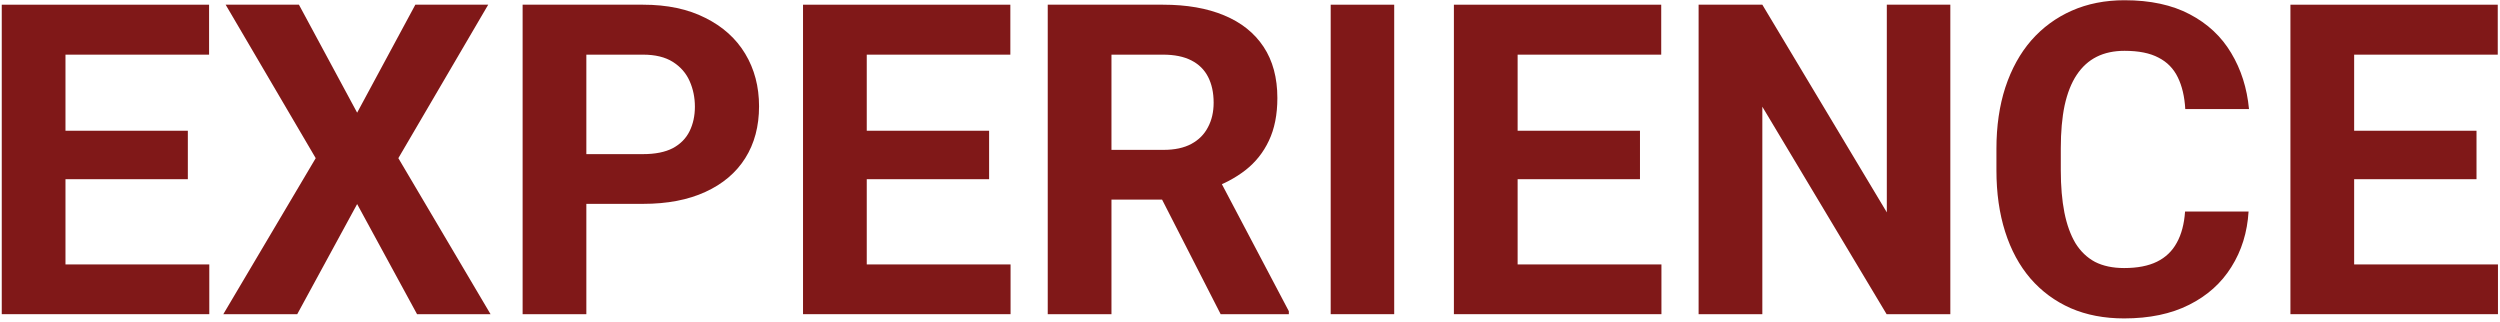
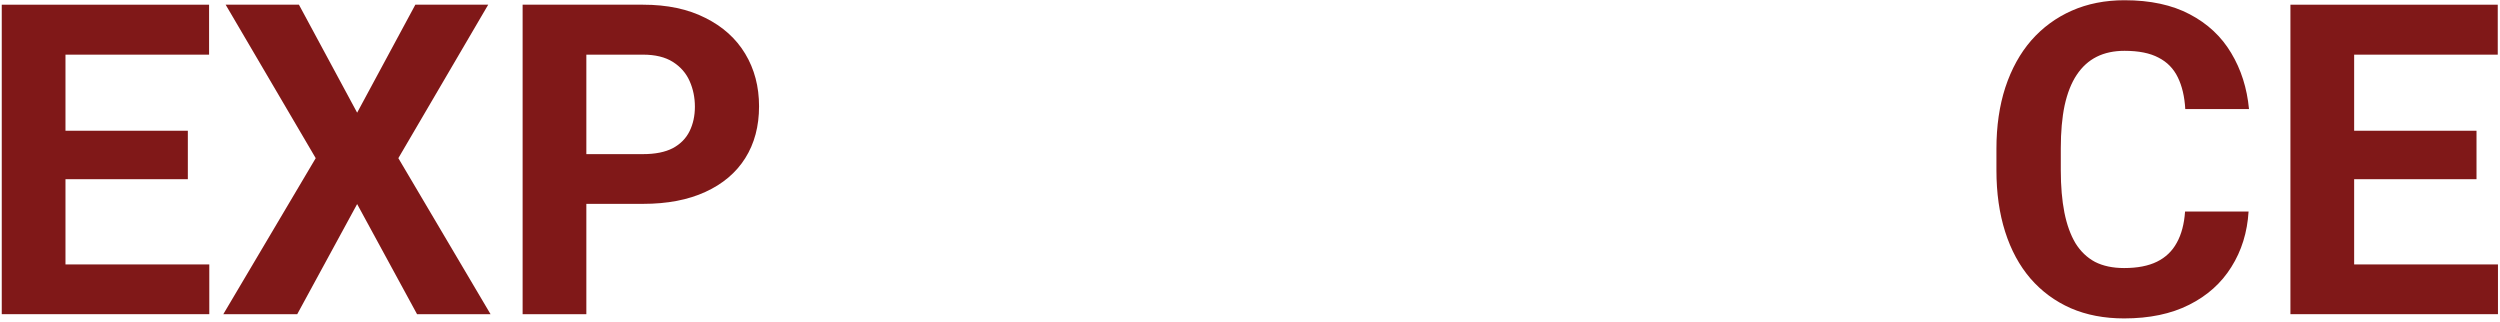
<svg xmlns="http://www.w3.org/2000/svg" width="660" height="85" viewBox="0 0 660 85" fill="none">
-   <path d="M659.462 69.81V82.941H616V69.81H659.462ZM621.496 1.241V82.941H604.672V1.241H621.496ZM653.798 34.516V47.309H616V34.516H653.798ZM659.406 1.241V14.428H616V1.241H659.406Z" fill="#801818" />
+   <path d="M659.462 69.81V82.941H616V69.81H659.462M621.496 1.241V82.941H604.672V1.241H621.496ZM653.798 34.516V47.309H616V34.516H653.798ZM659.406 1.241V14.428H616V1.241H659.406Z" fill="#801818" />
  <path d="M576.856 55.838H593.624C593.288 61.337 591.773 66.219 589.081 70.483C586.427 74.748 582.707 78.077 577.922 80.471C573.173 82.865 567.453 84.062 560.761 84.062C555.527 84.062 550.835 83.165 546.685 81.369C542.535 79.536 538.983 76.918 536.029 73.513C533.113 70.109 530.889 65.994 529.356 61.169C527.823 56.343 527.057 50.938 527.057 44.952V39.285C527.057 33.3 527.842 27.894 529.412 23.069C531.02 18.206 533.3 14.072 536.254 10.668C539.245 7.264 542.815 4.645 546.965 2.812C551.115 0.979 555.751 0.062 560.873 0.062C567.677 0.062 573.416 1.297 578.09 3.766C582.8 6.235 586.446 9.639 589.025 13.978C591.642 18.318 593.213 23.256 593.736 28.792H576.912C576.725 25.5 576.071 22.713 574.949 20.431C573.828 18.112 572.127 16.372 569.846 15.213C567.603 14.016 564.612 13.417 560.873 13.417C558.069 13.417 555.62 13.941 553.527 14.988C551.433 16.036 549.676 17.626 548.255 19.758C546.834 21.89 545.769 24.584 545.058 27.838C544.385 31.055 544.049 34.833 544.049 39.173V44.952C544.049 49.179 544.367 52.901 545.002 56.119C545.638 59.298 546.61 61.992 547.919 64.199C549.264 66.368 550.984 68.014 553.078 69.137C555.209 70.222 557.77 70.764 560.761 70.764C564.275 70.764 567.173 70.203 569.453 69.081C571.734 67.958 573.472 66.294 574.669 64.087C575.903 61.88 576.632 59.13 576.856 55.838Z" fill="#801818" />
-   <path d="M514.888 1.241V82.941H498.064L465.257 28.175V82.941H448.433V1.241H465.257L498.12 56.063V1.241H514.888Z" fill="#801818" />
-   <path d="M438.619 69.81V82.941H395.156V69.81H438.619ZM400.652 1.241V82.941H383.828V1.241H400.652ZM432.954 34.516V47.309H395.156V34.516H432.954ZM438.563 1.241V14.428H395.156V1.241H438.563Z" fill="#801818" />
-   <path d="M368.07 1.241V82.941H351.302V1.241H368.07Z" fill="#801818" />
-   <path d="M276.603 1.241H307.054C313.298 1.241 318.663 2.176 323.149 4.047C327.673 5.917 331.15 8.685 333.58 12.351C336.01 16.017 337.225 20.525 337.225 25.875C337.225 30.251 336.478 34.011 334.982 37.153C333.524 40.258 331.449 42.858 328.757 44.953C326.103 47.01 322.981 48.656 319.392 49.891L314.064 52.696H287.594L287.482 39.566H307.166C310.12 39.566 312.569 39.042 314.513 37.995C316.457 36.947 317.915 35.488 318.887 33.618C319.897 31.748 320.401 29.578 320.401 27.109C320.401 24.49 319.915 22.227 318.943 20.319C317.971 18.412 316.494 16.953 314.513 15.943C312.531 14.933 310.045 14.428 307.054 14.428H293.427V82.941H276.603V1.241ZM322.252 82.941L303.633 46.524L321.411 46.412L340.254 82.155V82.941H322.252Z" fill="#801818" />
-   <path d="M266.789 69.81V82.941H223.326V69.81H266.789ZM228.822 1.241V82.941H211.998V1.241H228.822ZM261.124 34.516V47.309H223.326V34.516H261.124ZM266.732 1.241V14.428H223.326V1.241H266.732Z" fill="#801818" />
  <path d="M169.769 53.818H148.963V40.688H169.769C172.985 40.688 175.602 40.164 177.62 39.117C179.639 38.032 181.116 36.536 182.051 34.628C182.985 32.72 183.453 30.569 183.453 28.175C183.453 25.744 182.985 23.48 182.051 21.386C181.116 19.291 179.639 17.607 177.62 16.335C175.602 15.063 172.985 14.428 169.769 14.428H154.796V82.941H137.972V1.241H169.769C176.162 1.241 181.64 2.401 186.201 4.72C190.799 7.002 194.314 10.163 196.744 14.203C199.174 18.243 200.389 22.863 200.389 28.063C200.389 33.337 199.174 37.901 196.744 41.754C194.314 45.607 190.799 48.581 186.201 50.676C181.64 52.771 176.162 53.818 169.769 53.818Z" fill="#801818" />
  <path d="M78.919 1.241L94.285 29.746L109.651 1.241H128.886L105.164 41.754L129.503 82.941H110.099L94.285 53.874L78.47 82.941H58.954L83.349 41.754L59.571 1.241H78.919Z" fill="#801818" />
  <path d="M55.253 69.81V82.941H11.791V69.81H55.253ZM17.287 1.241V82.941H0.463V1.241H17.287ZM49.589 34.516V47.309H11.791V34.516H49.589ZM55.197 1.241V14.428H11.791V1.241H55.197Z" fill="#801818" />
</svg>